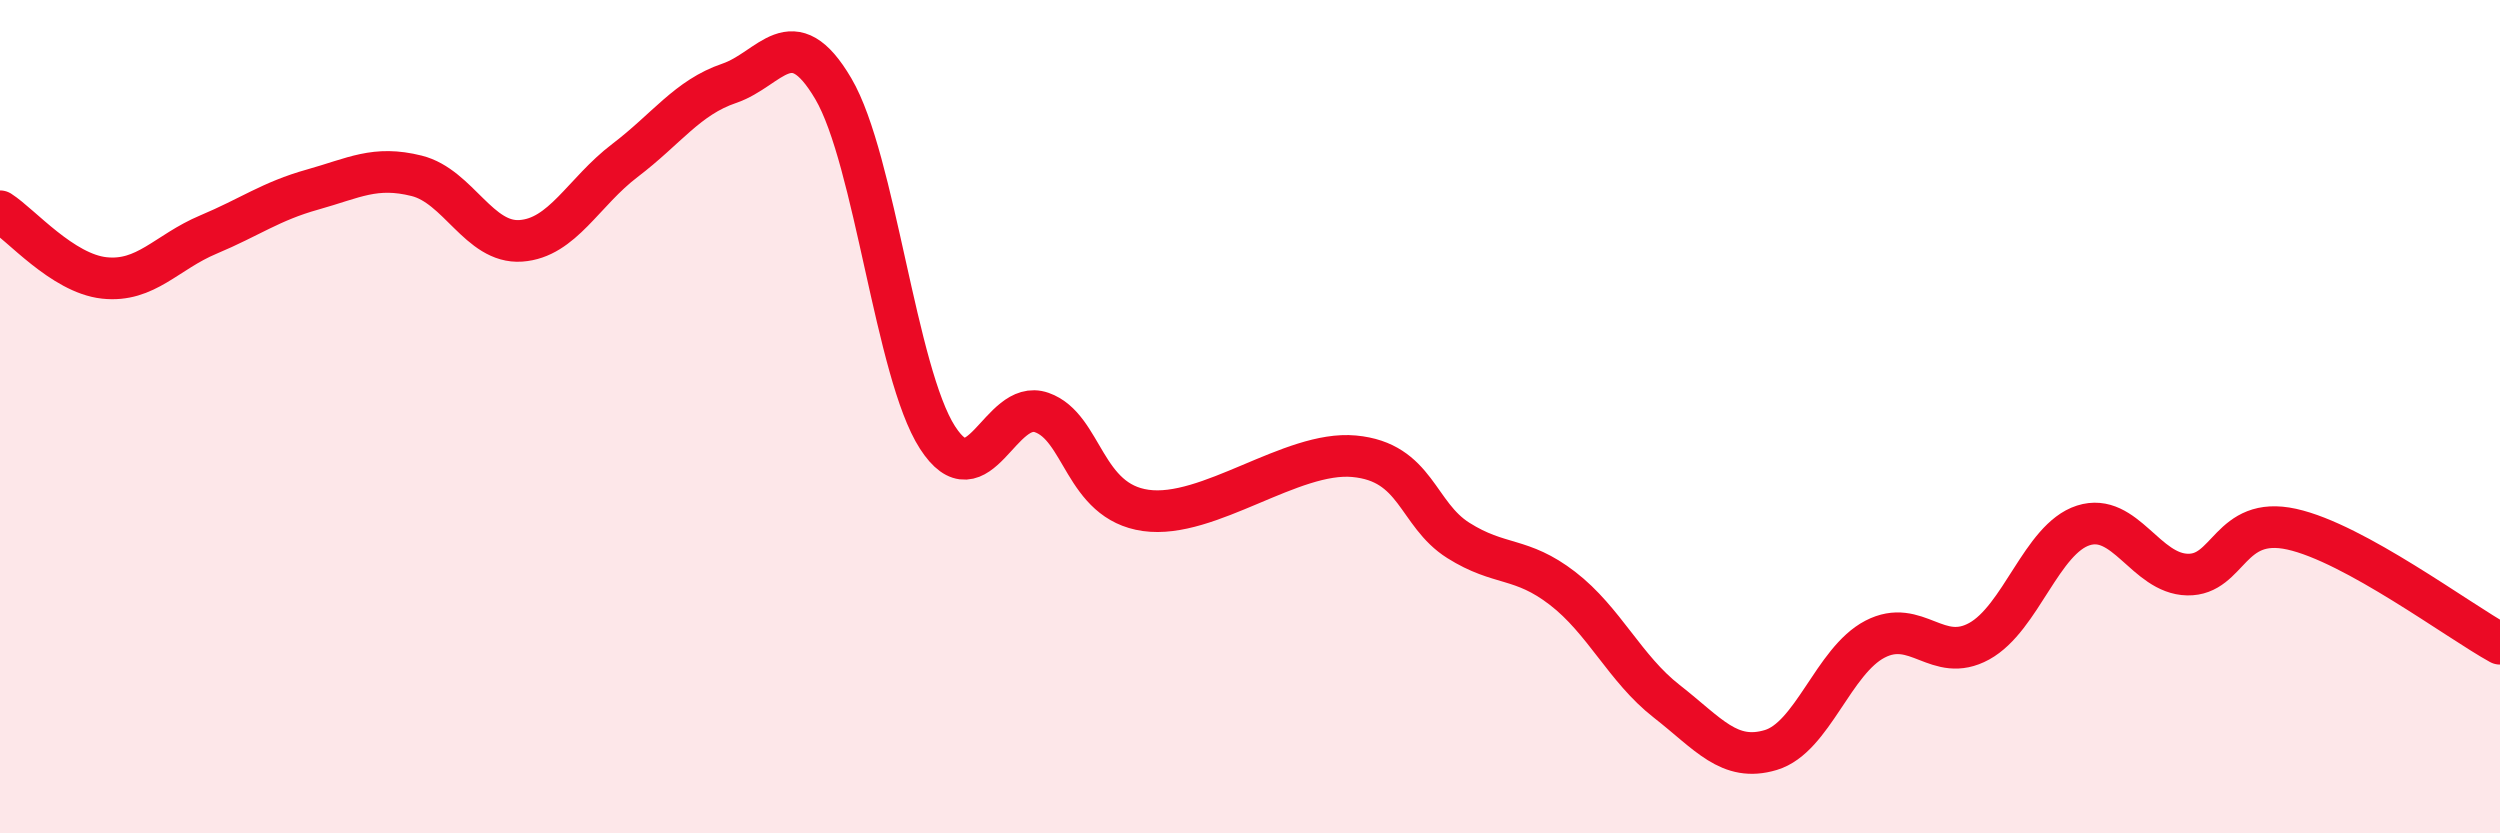
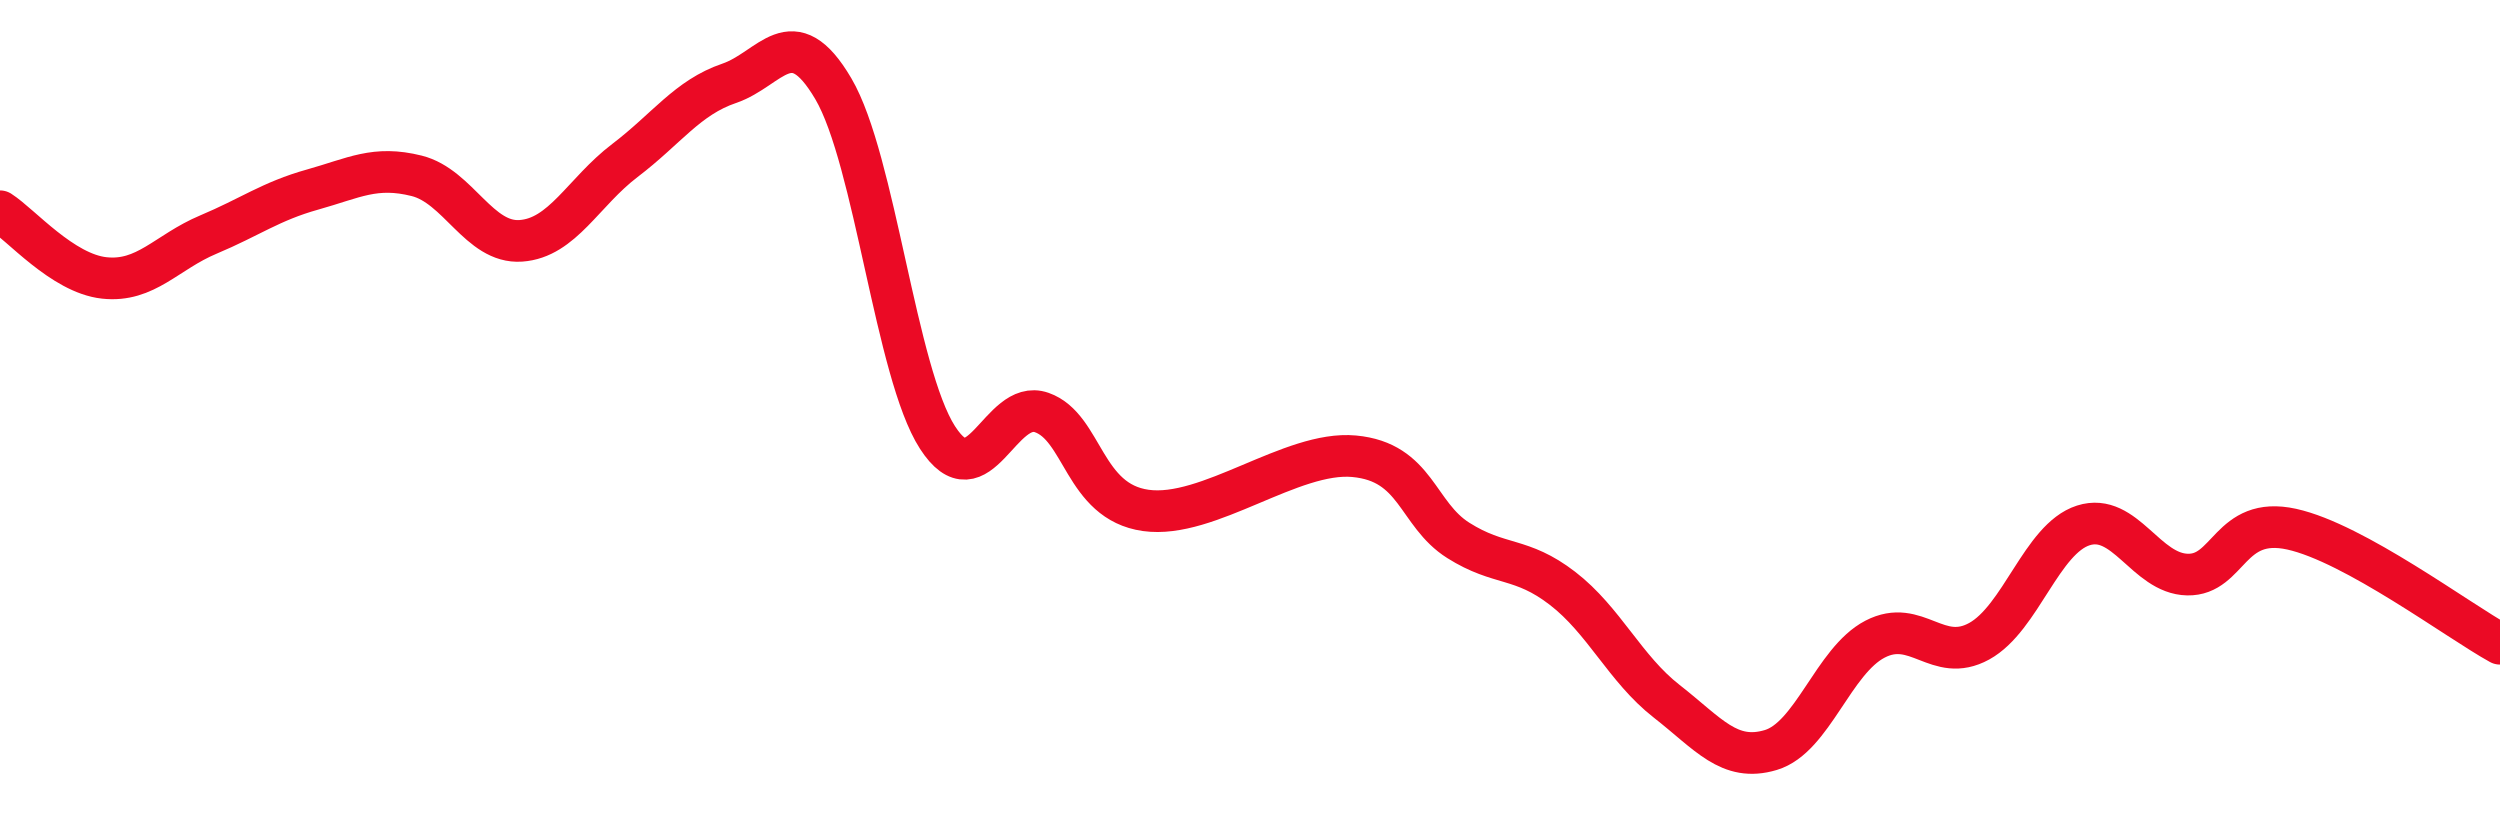
<svg xmlns="http://www.w3.org/2000/svg" width="60" height="20" viewBox="0 0 60 20">
-   <path d="M 0,5.07 C 0.5,5.39 1.5,6.56 2.5,6.67 C 3.5,6.78 4,6.05 5,5.63 C 6,5.21 6.5,4.83 7.5,4.55 C 8.5,4.27 9,3.97 10,4.22 C 11,4.47 11.5,5.85 12.5,5.78 C 13.5,5.71 14,4.61 15,3.85 C 16,3.09 16.5,2.34 17.5,2 C 18.5,1.66 19,0.43 20,2.13 C 21,3.83 21.5,8.95 22.5,10.5 C 23.5,12.05 24,9.55 25,9.9 C 26,10.25 26,12.04 27.5,12.25 C 29,12.46 31,10.81 32.5,10.95 C 34,11.09 34,12.34 35,12.97 C 36,13.6 36.5,13.35 37.5,14.12 C 38.5,14.89 39,16.05 40,16.83 C 41,17.61 41.5,18.3 42.5,18 C 43.5,17.7 44,15.86 45,15.34 C 46,14.82 46.5,15.94 47.5,15.39 C 48.5,14.84 49,12.93 50,12.61 C 51,12.29 51.5,13.77 52.5,13.79 C 53.5,13.81 53.5,12.37 55,12.7 C 56.5,13.03 59,14.9 60,15.45L60 20L0 20Z" fill="#EB0A25" opacity="0.1" stroke-linecap="round" stroke-linejoin="round" />
  <path d="M 0,5.07 C 0.5,5.39 1.5,6.56 2.5,6.67 C 3.5,6.78 4,6.05 5,5.63 C 6,5.21 6.5,4.83 7.5,4.55 C 8.5,4.27 9,3.97 10,4.22 C 11,4.47 11.5,5.85 12.5,5.78 C 13.5,5.71 14,4.61 15,3.85 C 16,3.09 16.5,2.34 17.5,2 C 18.5,1.66 19,0.43 20,2.13 C 21,3.83 21.5,8.95 22.5,10.5 C 23.5,12.05 24,9.55 25,9.9 C 26,10.25 26,12.04 27.5,12.25 C 29,12.46 31,10.81 32.5,10.95 C 34,11.09 34,12.34 35,12.97 C 36,13.6 36.5,13.35 37.5,14.12 C 38.5,14.89 39,16.05 40,16.83 C 41,17.61 41.5,18.3 42.5,18 C 43.5,17.7 44,15.86 45,15.34 C 46,14.82 46.5,15.94 47.5,15.39 C 48.5,14.84 49,12.93 50,12.61 C 51,12.29 51.5,13.77 52.5,13.79 C 53.5,13.81 53.5,12.37 55,12.7 C 56.5,13.03 59,14.9 60,15.45" stroke="#EB0A25" stroke-width="1" fill="none" stroke-linecap="round" stroke-linejoin="round" />
</svg>